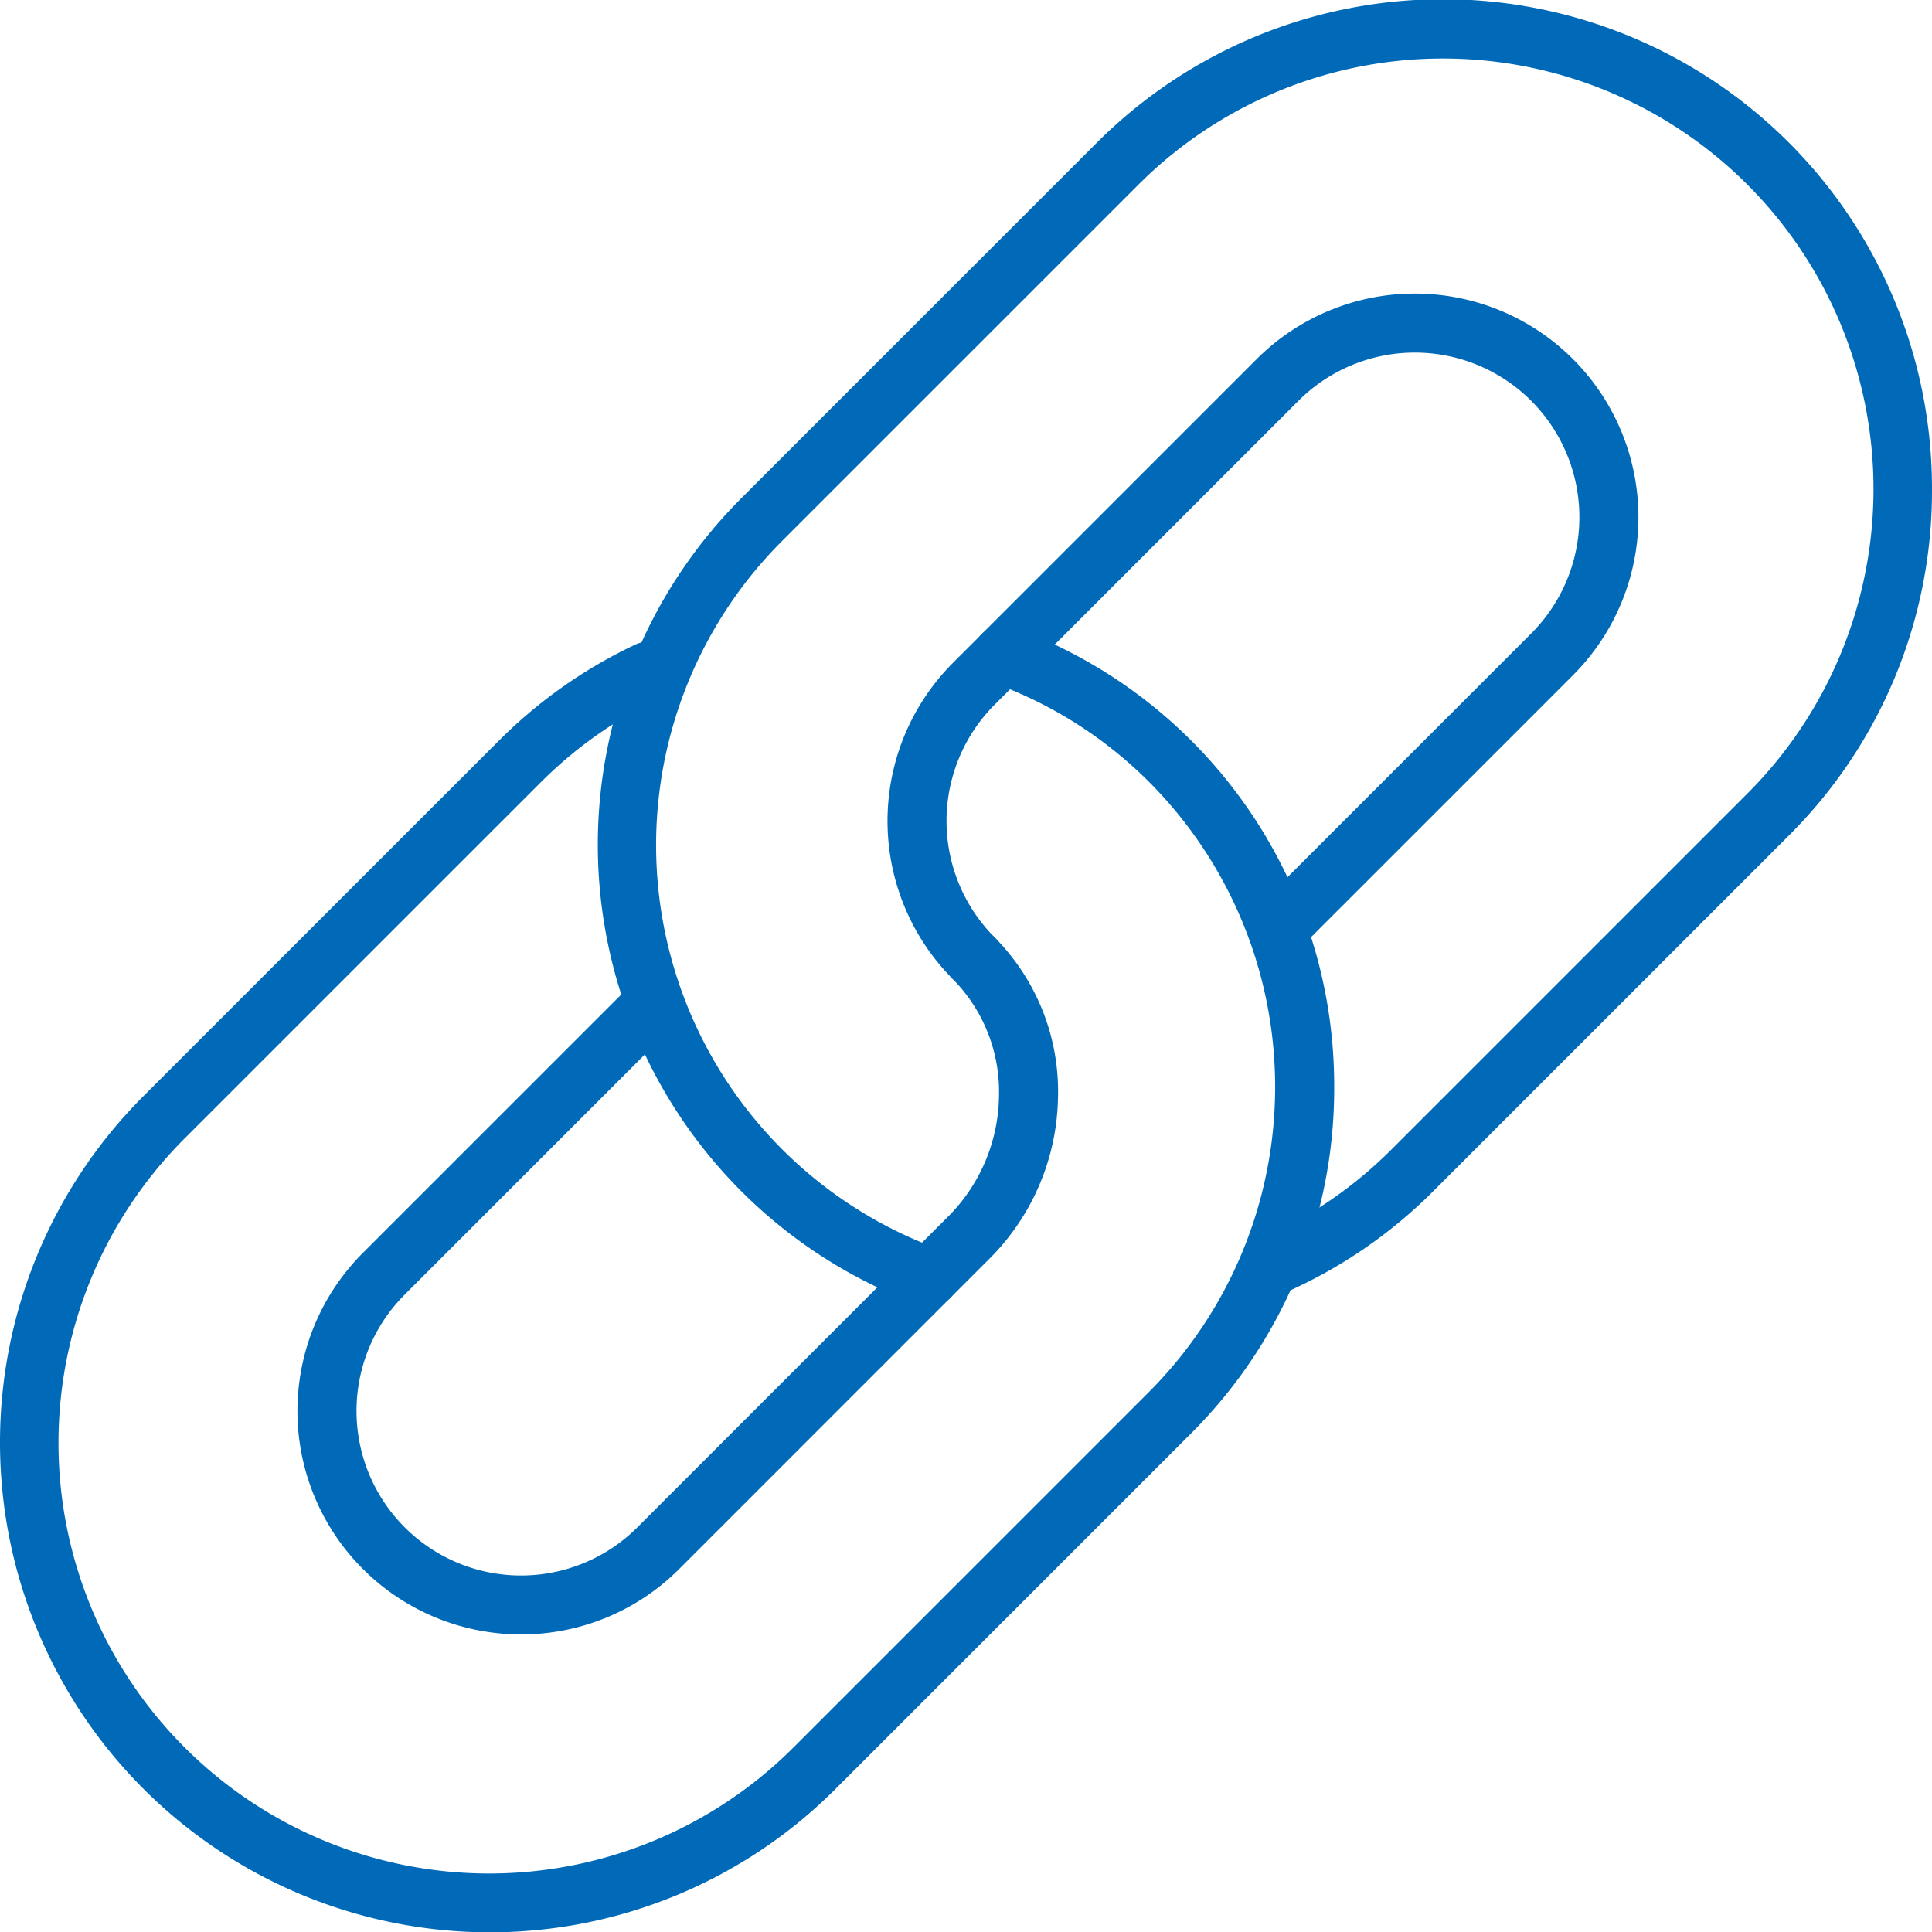
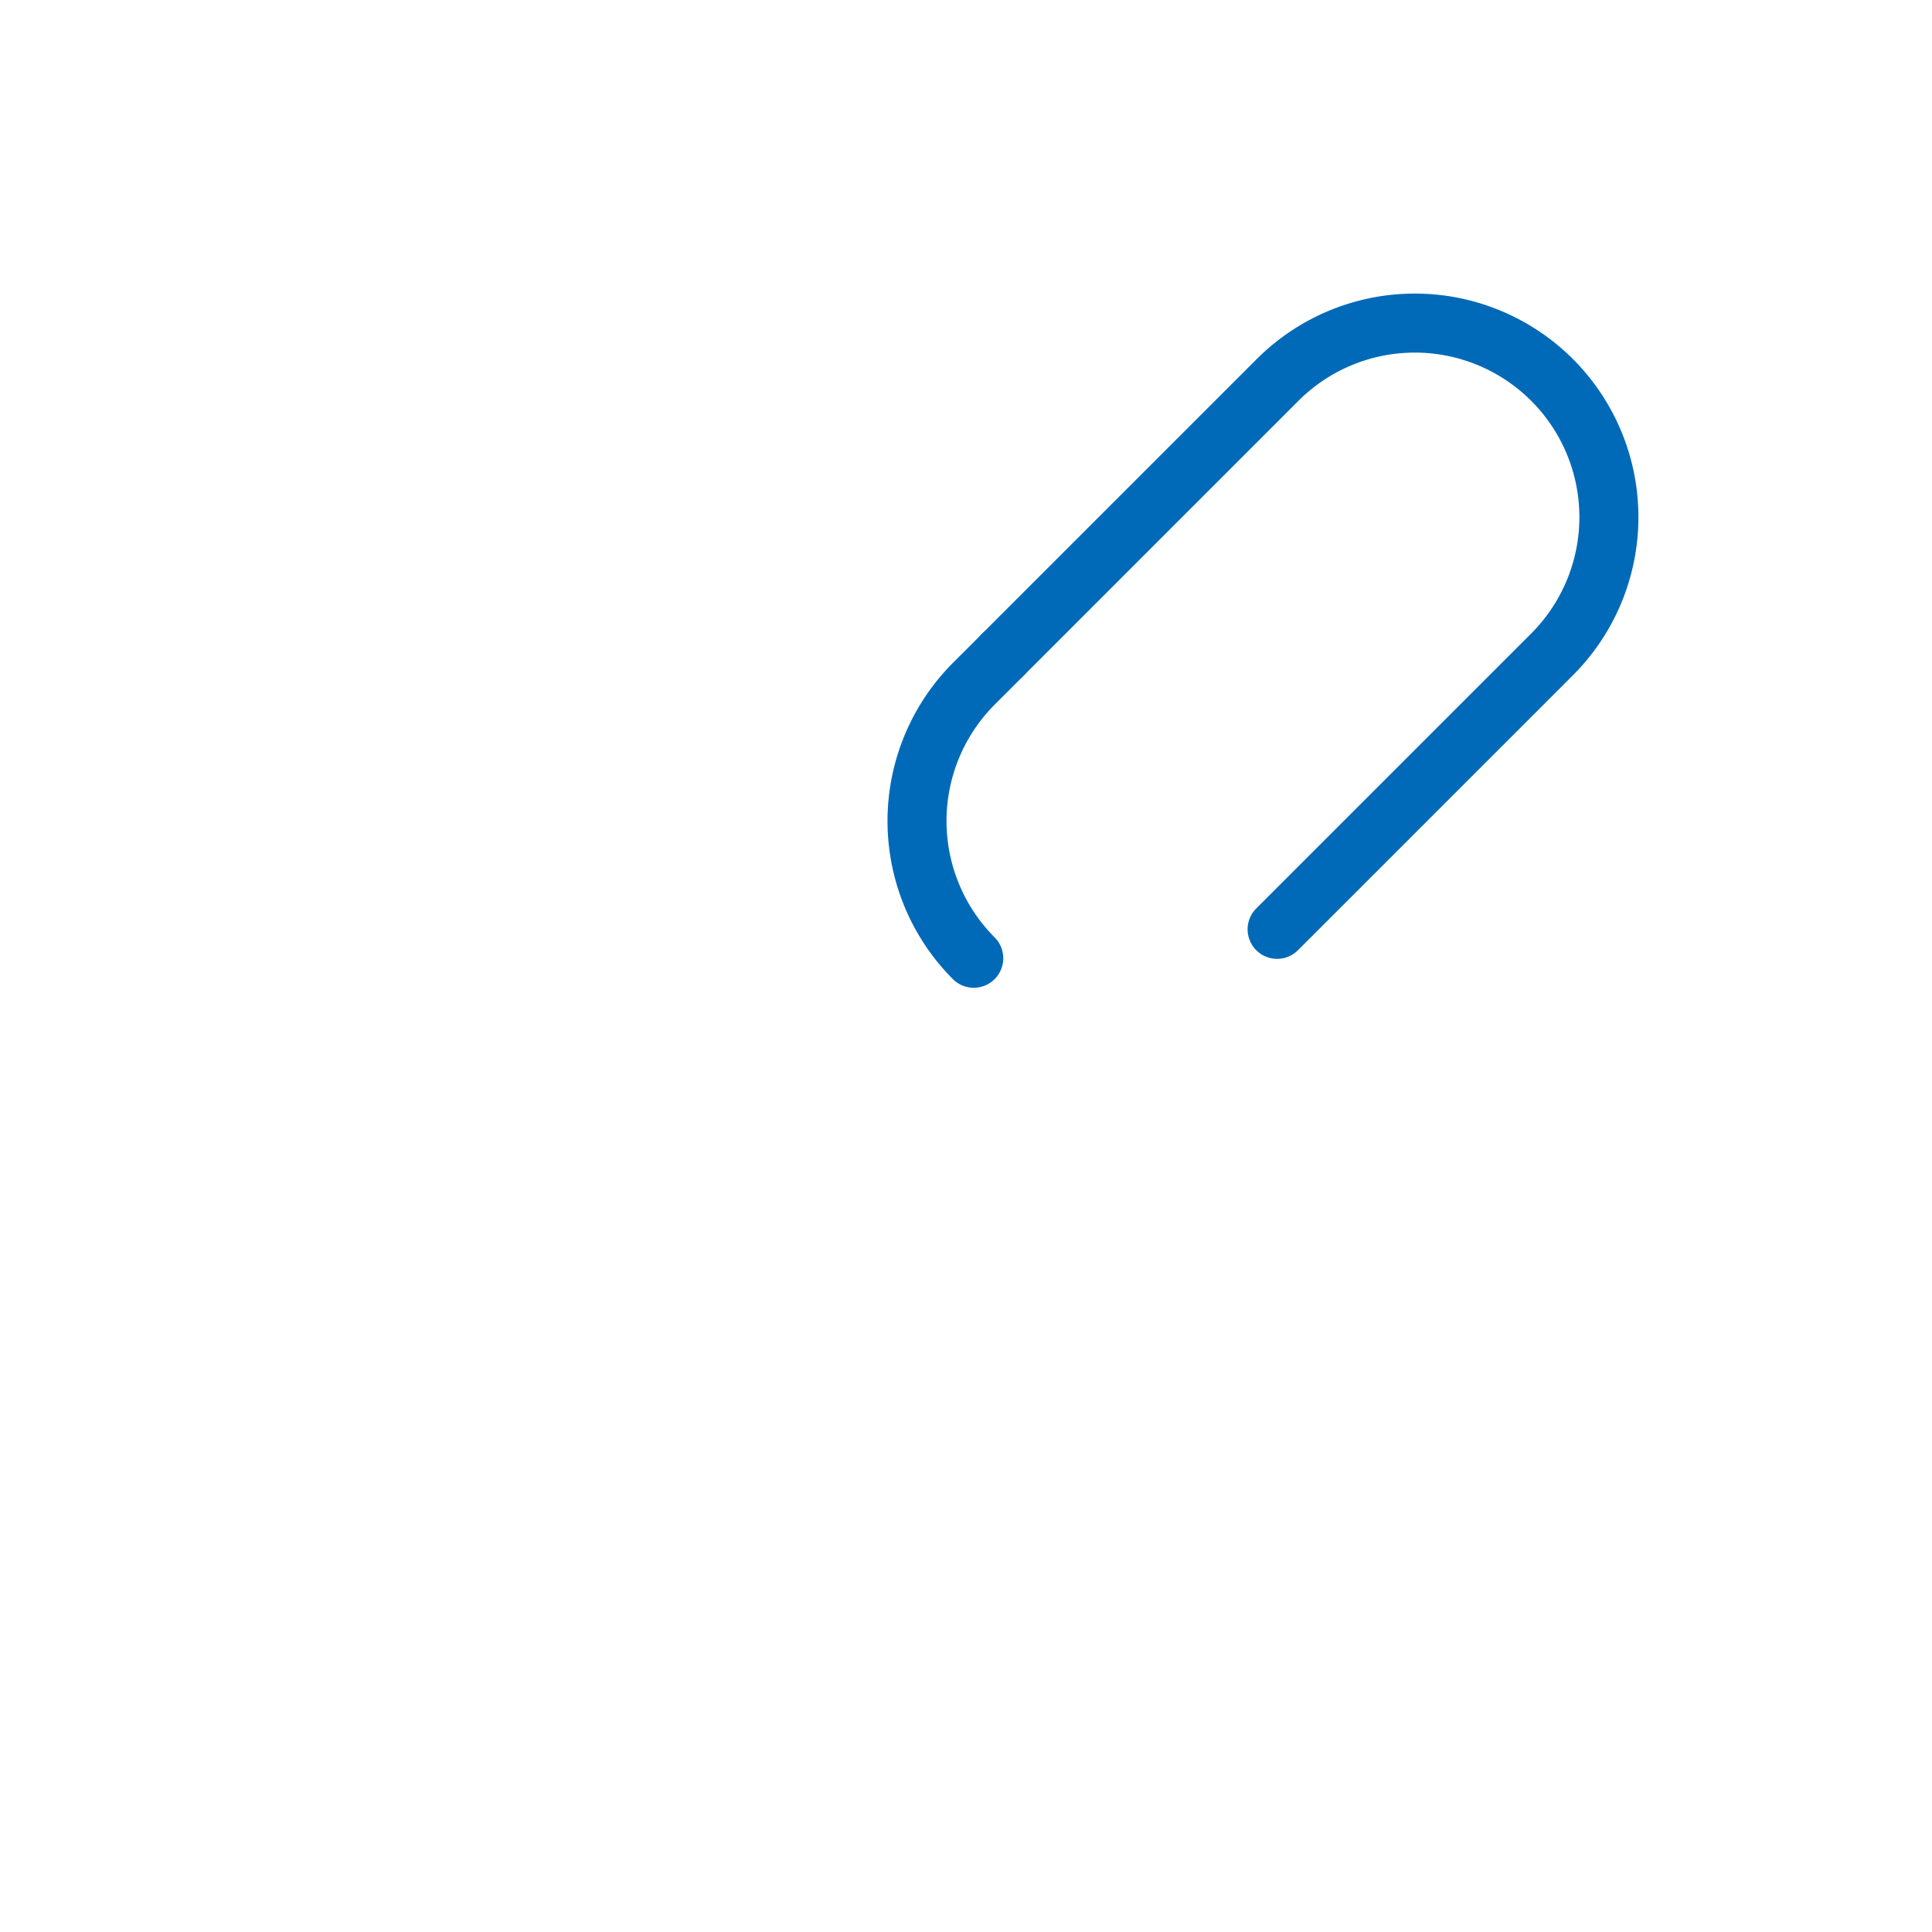
<svg xmlns="http://www.w3.org/2000/svg" id="uj_joint" width="362.102" height="362.162" viewBox="0 0 362.102 362.162">
  <defs>
    <clipPath id="clip-path">
      <rect id="長方形_367" data-name="長方形 367" width="362.101" height="362.162" fill="#006ab8" />
    </clipPath>
  </defs>
  <g id="グループ_699" data-name="グループ 699" clip-path="url(#clip-path)">
-     <path id="パス_580" data-name="パス 580" d="M102.633,244.9a5.54,5.54,0,0,1-1.881-.332A91.855,91.855,0,0,1,67.276,93.5l66.73-66.728A91.664,91.664,0,0,1,290.558,91.661a91.1,91.1,0,0,1-26.776,64.888l-66.728,66.733a90.845,90.845,0,0,1-27.985,19.1,5.533,5.533,0,0,1-4.426-10.142,79.775,79.775,0,0,0,24.588-16.781l66.728-66.73A80.7,80.7,0,0,0,141.83,34.6L75.1,101.327a80.612,80.612,0,0,0,29.415,132.833,5.535,5.535,0,0,1-1.881,10.739" transform="translate(71.543)" fill="#006ab8" />
    <path id="パス_581" data-name="パス 581" d="M76.295,110.293a5.506,5.506,0,0,1-3.912-1.621,41.952,41.952,0,0,1,0-59.261l5.422-5.422a5.533,5.533,0,1,1,7.826,7.823l-5.425,5.422a30.879,30.879,0,0,0,0,43.615,5.533,5.533,0,0,1-3.912,9.444" transform="translate(106.211 74.838)" fill="#006ab8" />
    <path id="パス_582" data-name="パス 582" d="M122.9,144.565a5.533,5.533,0,0,1-3.912-9.444l51.529-51.532A30.839,30.839,0,0,0,126.9,39.974L75.377,91.5a5.532,5.532,0,0,1-7.823-7.823L119.08,32.151a41.9,41.9,0,1,1,59.261,59.261l-51.532,51.532a5.506,5.506,0,0,1-3.912,1.621" transform="translate(116.463 35.146)" fill="#006ab8" />
-     <path id="パス_583" data-name="パス 583" d="M91.664,287.328A91.809,91.809,0,0,1,26.776,130.715l66.73-66.73a90.813,90.813,0,0,1,25.556-18A5.532,5.532,0,1,1,123.784,56a79.923,79.923,0,0,0-22.455,15.813L34.6,138.539A80.7,80.7,0,0,0,148.728,252.671l66.73-66.73a80.953,80.953,0,0,0,0-114.129A79.5,79.5,0,0,0,186.047,53.1,5.533,5.533,0,0,1,189.809,42.7a91.381,91.381,0,0,1,60.249,86.178,91.12,91.12,0,0,1-26.776,64.888l-66.728,66.73a91.482,91.482,0,0,1-64.891,26.834" transform="translate(0 74.834)" fill="#006ab8" />
-     <path id="パス_584" data-name="パス 584" d="M62.044,195.183A41.883,41.883,0,0,1,32.416,123.67L80.485,75.6a5.533,5.533,0,1,1,7.823,7.826L40.24,131.5a30.838,30.838,0,1,0,43.612,43.612l58.428-58.431a32.531,32.531,0,0,0,9.339-22.258,30.018,30.018,0,0,0-8.639-22.051,5.533,5.533,0,0,1,7.823-7.826A40.991,40.991,0,0,1,162.682,94.62a43.705,43.705,0,0,1-12.576,29.88L91.675,182.931a41.784,41.784,0,0,1-29.631,12.252" transform="translate(35.611 111.142)" fill="#006ab8" />
  </g>
</svg>